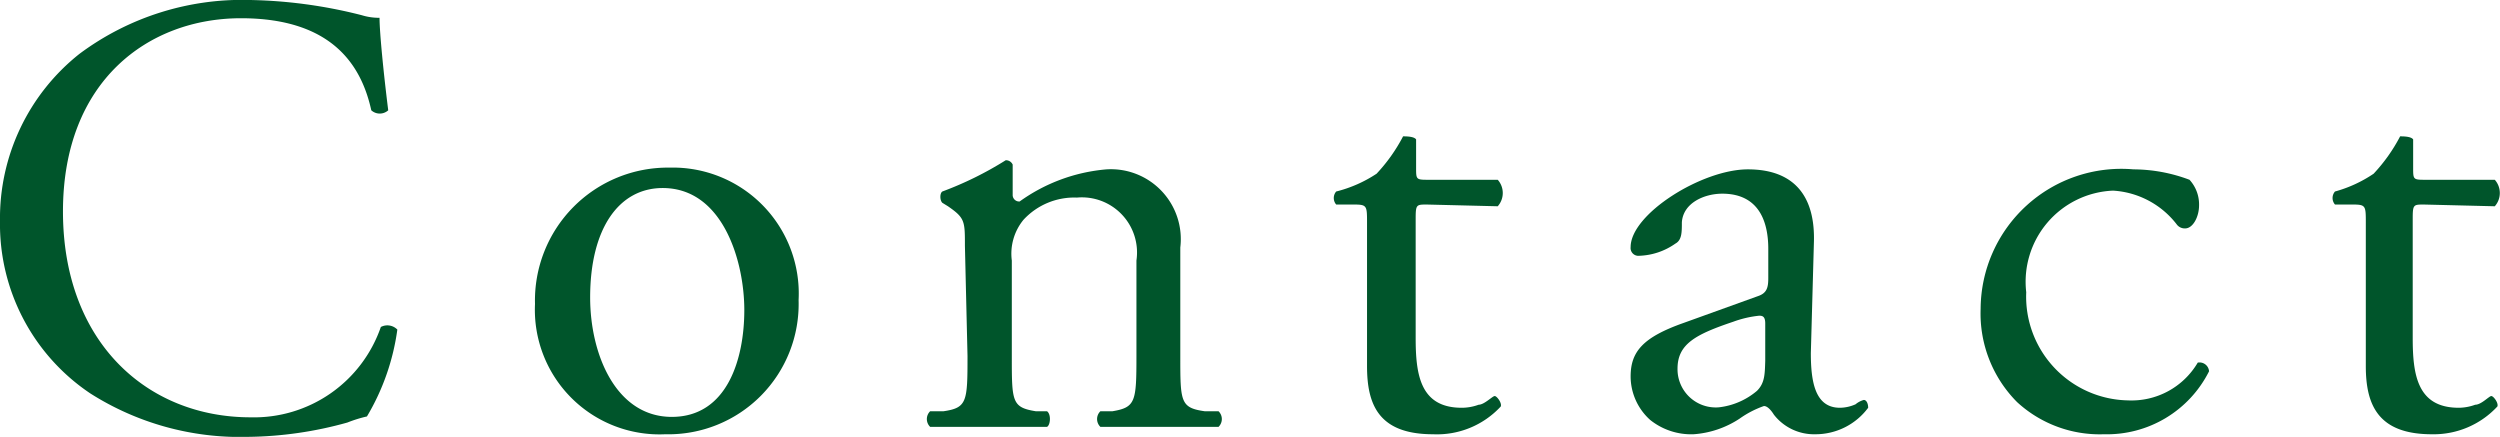
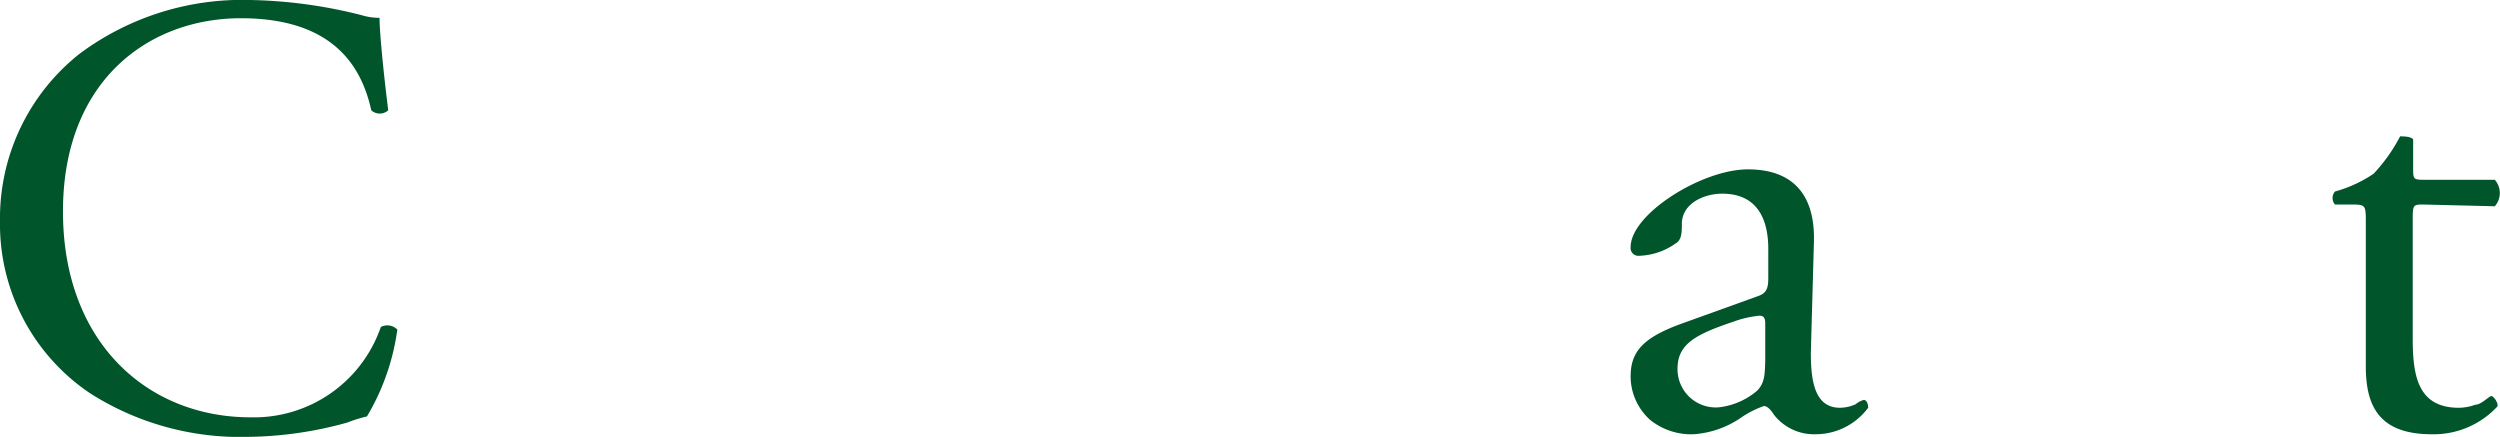
<svg xmlns="http://www.w3.org/2000/svg" width="57.57" height="10.06" viewBox="0 0 57.57 10.06">
  <g>
    <path d="M1.83,1.24A6.27,6.27,0,0,1,5.76,0,11.15,11.15,0,0,1,8.33.35a1.35,1.35,0,0,0,.41.06c0,.33.09,1.25.2,2.13a.29.29,0,0,1-.39,0c-.22-1-.87-2.12-3-2.12S1.45,1.86,1.45,4.87,3.39,9.61,5.77,9.61a3.09,3.09,0,0,0,3-2.08.32.32,0,0,1,.38.06,5.31,5.31,0,0,1-.7,2A3,3,0,0,0,8,9.73a8.82,8.82,0,0,1-2.29.33,6.43,6.43,0,0,1-3.63-1A4.69,4.69,0,0,1,0,5.09,4.83,4.83,0,0,1,1.83,1.24Z" style="fill: #00552b" />
-     <path d="M18.39,6.91A3,3,0,0,1,15.32,10a2.87,2.87,0,0,1-3-3,3.06,3.06,0,0,1,3.1-3.14A2.9,2.9,0,0,1,18.39,6.91ZM15.26,4.33c-1,0-1.67.92-1.67,2.52,0,1.32.6,2.75,1.88,2.75s1.67-1.34,1.67-2.46S16.65,4.33,15.26,4.33Z" style="fill: #00552b" />
-     <path d="M22.22,5.66c0-.57,0-.64-.39-.91l-.13-.08c-.06-.06-.06-.22,0-.26a7.92,7.92,0,0,0,1.46-.72.17.17,0,0,1,.16.1c0,.34,0,.56,0,.69a.15.15,0,0,0,.16.16,4,4,0,0,1,2-.74,1.61,1.61,0,0,1,1.7,1.8V8.2c0,1.05,0,1.19.56,1.27l.32,0a.25.25,0,0,1,0,.36c-.44,0-.86,0-1.37,0s-1,0-1.35,0a.25.25,0,0,1,0-.36l.28,0c.53-.09.55-.22.55-1.27V6a1.27,1.27,0,0,0-1.37-1.45,1.59,1.59,0,0,0-1.23.51A1.23,1.23,0,0,0,23.3,6V8.2c0,1.05,0,1.18.55,1.27l.26,0c.1.07.08.32,0,.36-.39,0-.81,0-1.32,0s-1,0-1.37,0a.25.25,0,0,1,0-.36l.31,0c.54-.08.55-.22.55-1.27Z" style="fill: #00552b" />
-     <path d="M32.86,4.71c-.25,0-.26,0-.26.35V7.78c0,.84.1,1.61,1.06,1.61a1.13,1.13,0,0,0,.39-.07c.13,0,.32-.2.37-.2s.17.16.14.24A2,2,0,0,1,33,10c-1.26,0-1.52-.69-1.52-1.57V5.13c0-.39,0-.42-.3-.42h-.41a.23.23,0,0,1,0-.3A3,3,0,0,0,31.7,4a3.86,3.86,0,0,0,.61-.86c.07,0,.25,0,.3.07v.65c0,.27,0,.28.27.28h1.61a.46.46,0,0,1,0,.61Z" style="fill: #00552b" />
    <path d="M40.48,6.82c.21-.07.24-.2.24-.42l0-.67c0-.54-.16-1.27-1.06-1.27-.41,0-.9.21-.93.66,0,.23,0,.41-.15.49a1.53,1.53,0,0,1-.83.28.18.18,0,0,1-.2-.2c0-.76,1.64-1.79,2.7-1.79s1.56.61,1.52,1.7L41.7,8.13c0,.67.1,1.26.67,1.26a.91.91,0,0,0,.36-.08.5.5,0,0,1,.19-.1c.06,0,.1.08.1.18A1.51,1.51,0,0,1,41.8,10a1.17,1.17,0,0,1-.95-.45c-.05-.08-.14-.2-.23-.2a2.23,2.23,0,0,0-.56.29A2.2,2.2,0,0,1,39,10a1.51,1.51,0,0,1-1-.33,1.35,1.35,0,0,1-.45-1c0-.57.28-.9,1.21-1.23Zm-.9,2.56A1.64,1.64,0,0,0,40.46,9c.18-.18.18-.38.19-.69l0-.86c0-.16-.06-.18-.14-.18a2.46,2.46,0,0,0-.6.14c-.86.29-1.28.51-1.28,1.08A.88.88,0,0,0,39.58,9.38Z" style="fill: #00552b" />
-     <path d="M50.42,4.14a.84.84,0,0,1,.22.59c0,.26-.14.53-.32.53a.23.23,0,0,1-.2-.1,2,2,0,0,0-1.46-.77,2.1,2.1,0,0,0-2,2.34A2.39,2.39,0,0,0,49,9.22a1.77,1.77,0,0,0,1.61-.87.22.22,0,0,1,.26.2A2.63,2.63,0,0,1,48.45,10a2.81,2.81,0,0,1-2-.74,2.89,2.89,0,0,1-.84-2.15A3.24,3.24,0,0,1,49.13,3.9,3.69,3.69,0,0,1,50.42,4.14Z" style="fill: #00552b" />
    <path d="M55.82,4.71c-.25,0-.26,0-.26.35V7.78c0,.84.1,1.61,1.06,1.61A1.13,1.13,0,0,0,57,9.32c.14,0,.32-.2.37-.2s.17.16.14.24A2,2,0,0,1,56,10c-1.25,0-1.52-.69-1.52-1.57V5.13c0-.39,0-.42-.3-.42h-.41a.23.23,0,0,1,0-.3A3,3,0,0,0,54.66,4a3.86,3.86,0,0,0,.61-.86c.07,0,.25,0,.3.07v.65c0,.27,0,.28.27.28h1.61a.46.46,0,0,1,0,.61Z" style="fill: #00552b" />
  </g>
</svg>